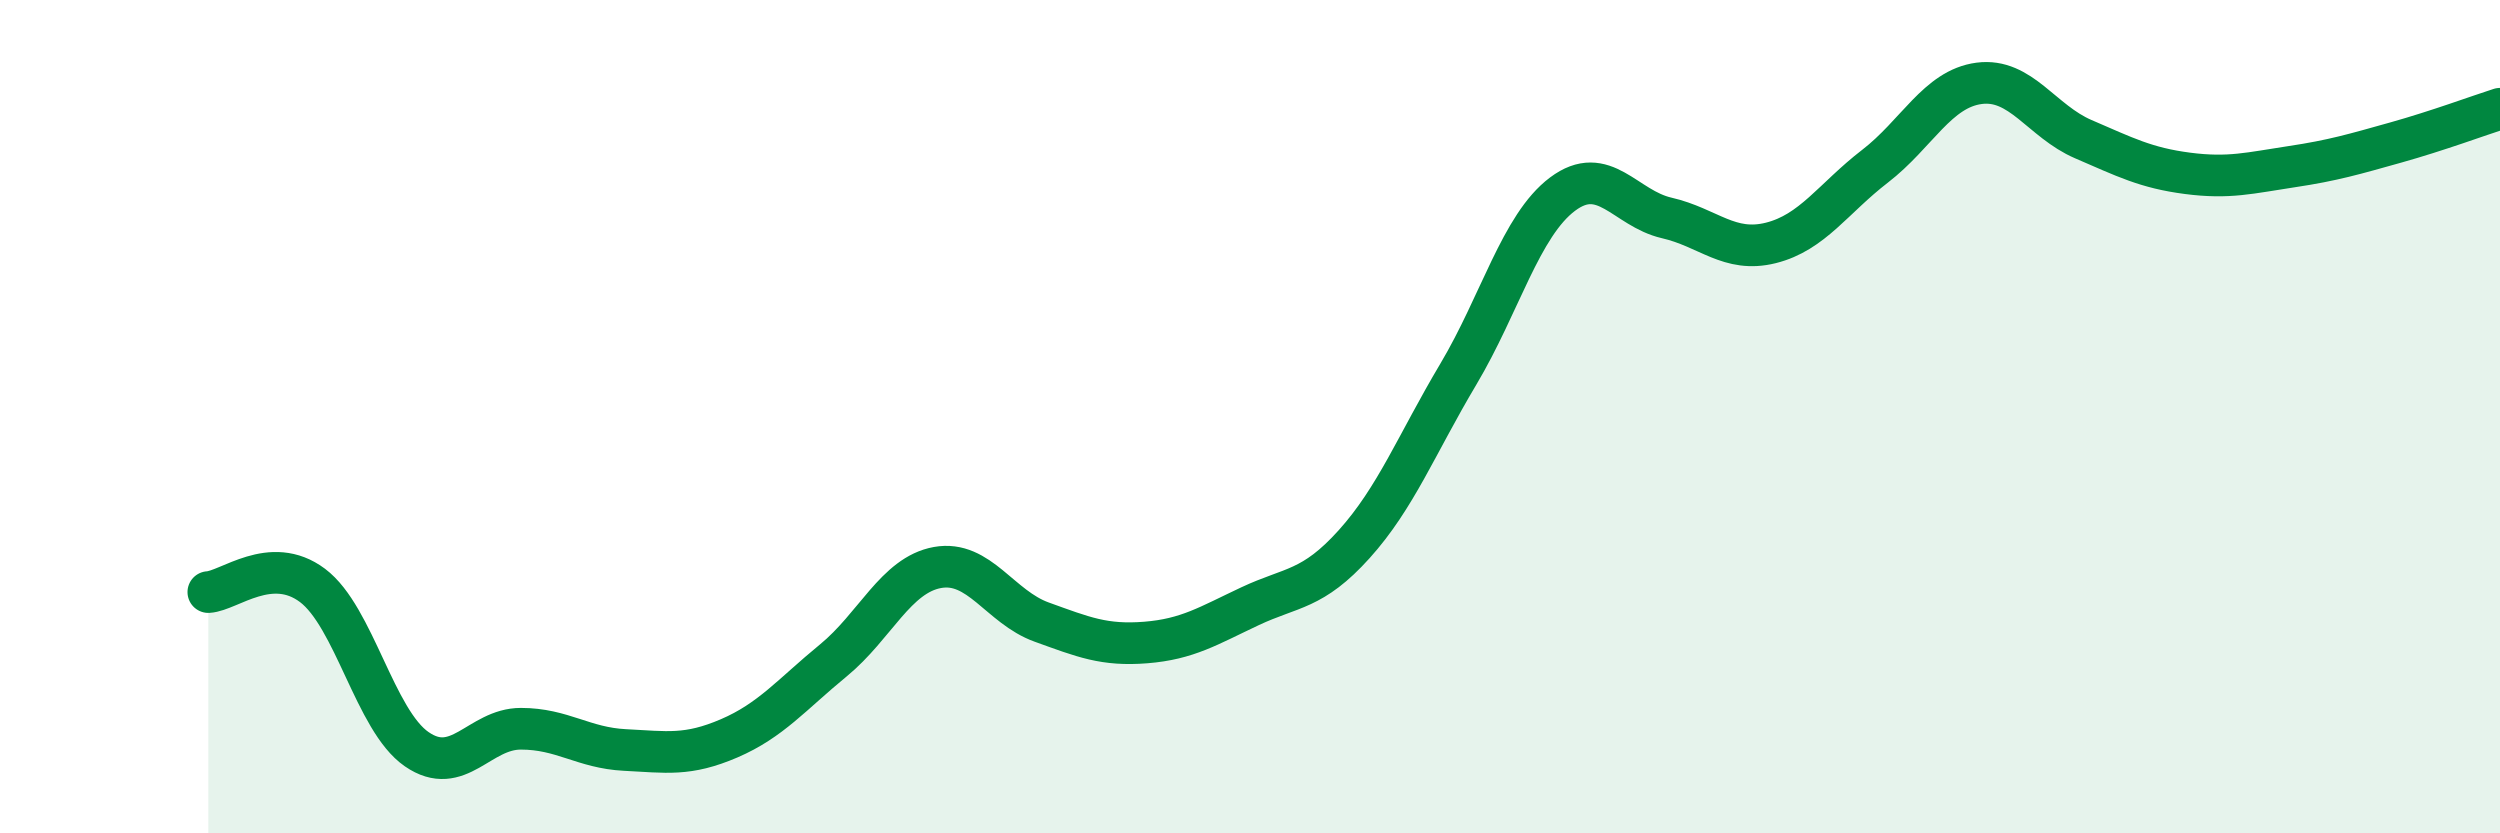
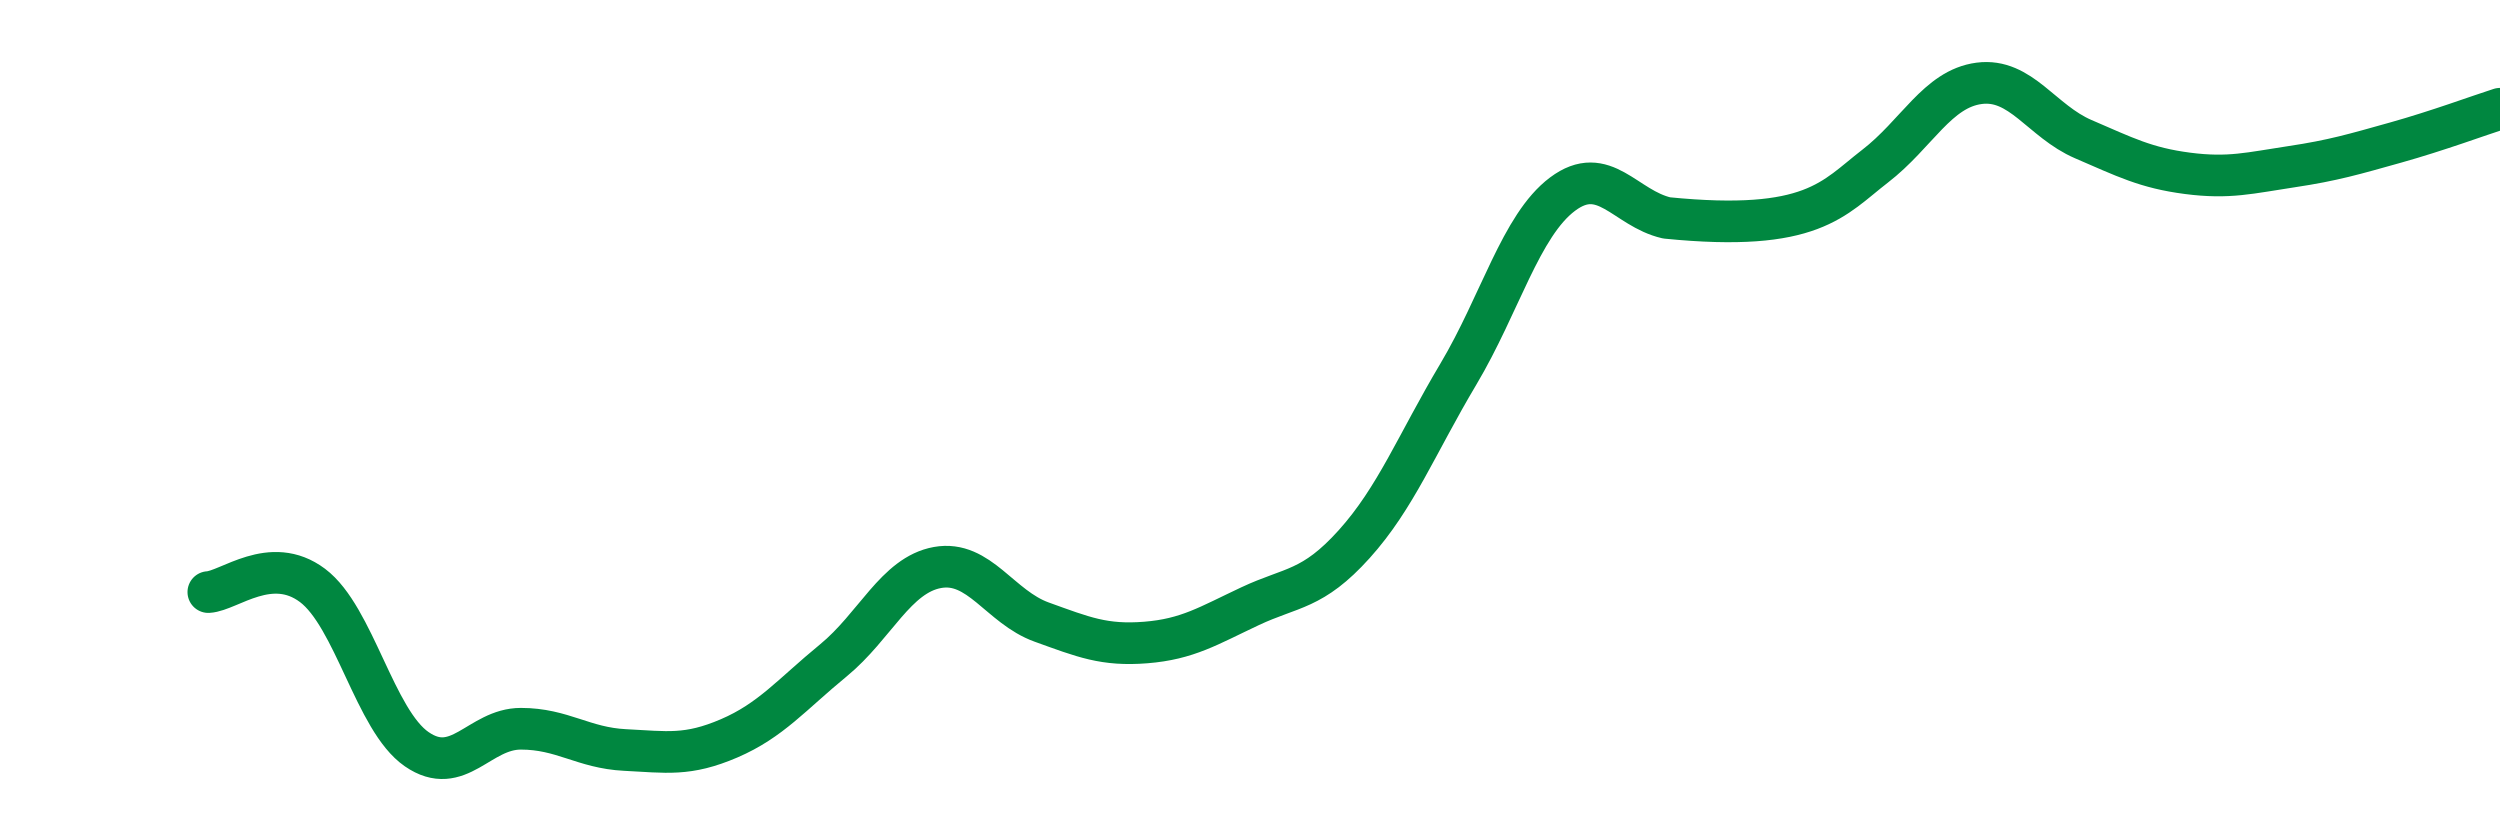
<svg xmlns="http://www.w3.org/2000/svg" width="60" height="20" viewBox="0 0 60 20">
-   <path d="M 5,14.21 C 5.5,14.18 6.5,13.3 7.5,14.05 C 8.5,14.8 9,17.29 10,17.98 C 11,18.67 11.5,17.49 12.5,17.49 C 13.5,17.49 14,17.95 15,18 C 16,18.05 16.5,18.15 17.5,17.72 C 18.5,17.29 19,16.67 20,15.85 C 21,15.03 21.5,13.8 22.5,13.62 C 23.5,13.44 24,14.57 25,14.93 C 26,15.29 26.5,15.5 27.5,15.42 C 28.5,15.34 29,15.02 30,14.55 C 31,14.08 31.5,14.17 32.5,13.06 C 33.5,11.95 34,10.66 35,8.98 C 36,7.3 36.5,5.41 37.5,4.66 C 38.5,3.91 39,5 40,5.23 C 41,5.46 41.5,6.08 42.5,5.83 C 43.5,5.58 44,4.76 45,3.99 C 46,3.22 46.5,2.13 47.5,2 C 48.5,1.87 49,2.91 50,3.34 C 51,3.77 51.5,4.03 52.5,4.16 C 53.5,4.29 54,4.15 55,4 C 56,3.85 56.5,3.7 57.5,3.42 C 58.5,3.14 59.5,2.77 60,2.61L60 20L5 20Z" fill="#008740" opacity="0.1" stroke-linecap="round" stroke-linejoin="round" />
-   <path d="M 5,14.21 C 5.5,14.18 6.5,13.3 7.5,14.05 C 8.5,14.8 9,17.29 10,17.98 C 11,18.67 11.5,17.49 12.5,17.49 C 13.5,17.49 14,17.95 15,18 C 16,18.05 16.5,18.15 17.5,17.72 C 18.5,17.29 19,16.67 20,15.85 C 21,15.03 21.5,13.8 22.5,13.62 C 23.5,13.44 24,14.57 25,14.93 C 26,15.29 26.5,15.5 27.5,15.42 C 28.5,15.34 29,15.02 30,14.55 C 31,14.08 31.5,14.17 32.5,13.06 C 33.5,11.95 34,10.66 35,8.98 C 36,7.3 36.5,5.41 37.5,4.66 C 38.5,3.91 39,5 40,5.23 C 41,5.46 41.5,6.08 42.5,5.83 C 43.5,5.58 44,4.76 45,3.99 C 46,3.22 46.5,2.13 47.5,2 C 48.5,1.87 49,2.91 50,3.34 C 51,3.77 51.5,4.03 52.5,4.16 C 53.5,4.29 54,4.15 55,4 C 56,3.85 56.5,3.7 57.5,3.42 C 58.5,3.14 59.5,2.77 60,2.61" stroke="#008740" stroke-width="1" fill="none" stroke-linecap="round" stroke-linejoin="round" />
+   <path d="M 5,14.21 C 5.5,14.18 6.5,13.3 7.5,14.05 C 8.5,14.8 9,17.29 10,17.98 C 11,18.67 11.5,17.49 12.5,17.49 C 13.5,17.49 14,17.95 15,18 C 16,18.05 16.5,18.15 17.5,17.72 C 18.5,17.29 19,16.67 20,15.85 C 21,15.03 21.5,13.8 22.5,13.62 C 23.5,13.44 24,14.57 25,14.93 C 26,15.29 26.5,15.5 27.5,15.42 C 28.5,15.34 29,15.02 30,14.55 C 31,14.08 31.5,14.17 32.5,13.06 C 33.5,11.95 34,10.66 35,8.98 C 36,7.3 36.5,5.41 37.5,4.66 C 38.5,3.91 39,5 40,5.23 C 43.5,5.58 44,4.76 45,3.99 C 46,3.22 46.5,2.13 47.5,2 C 48.5,1.87 49,2.91 50,3.34 C 51,3.77 51.5,4.03 52.5,4.16 C 53.5,4.29 54,4.15 55,4 C 56,3.85 56.5,3.7 57.5,3.42 C 58.5,3.14 59.5,2.77 60,2.61" stroke="#008740" stroke-width="1" fill="none" stroke-linecap="round" stroke-linejoin="round" />
</svg>